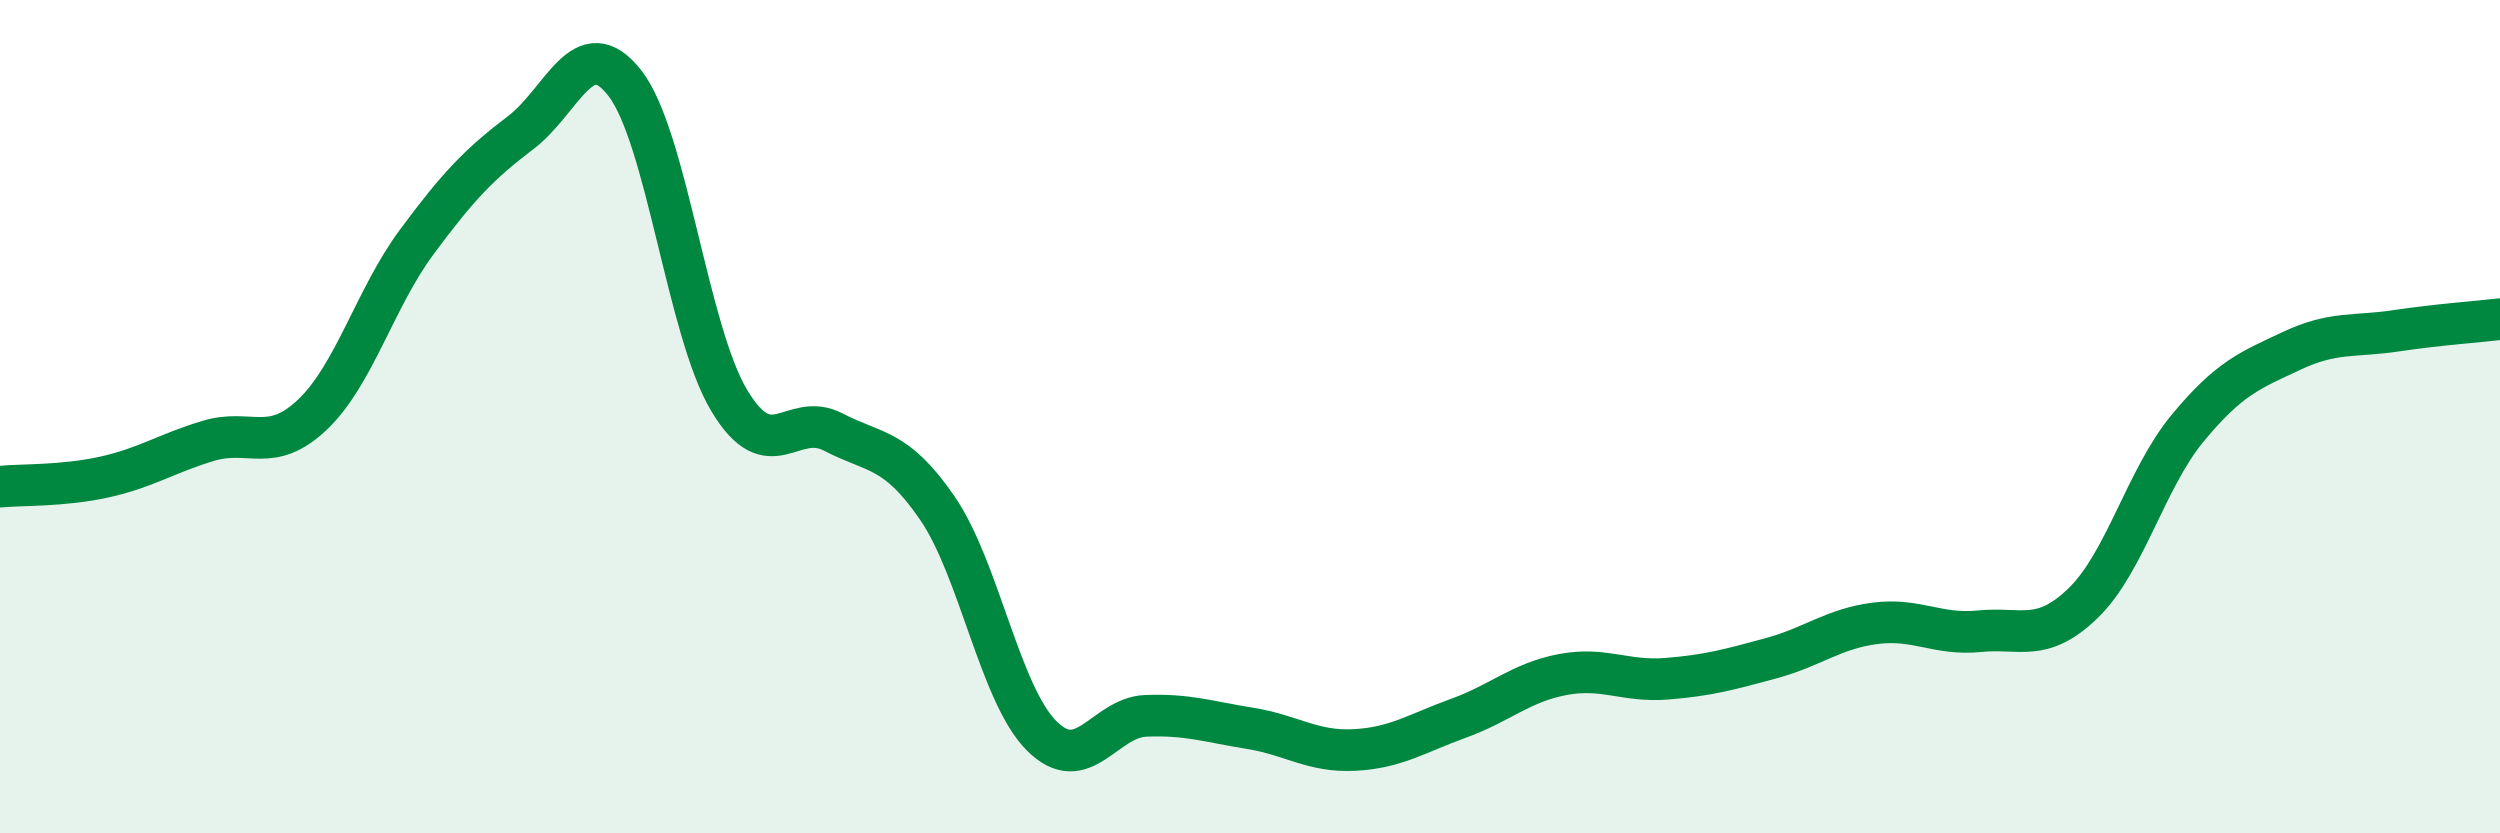
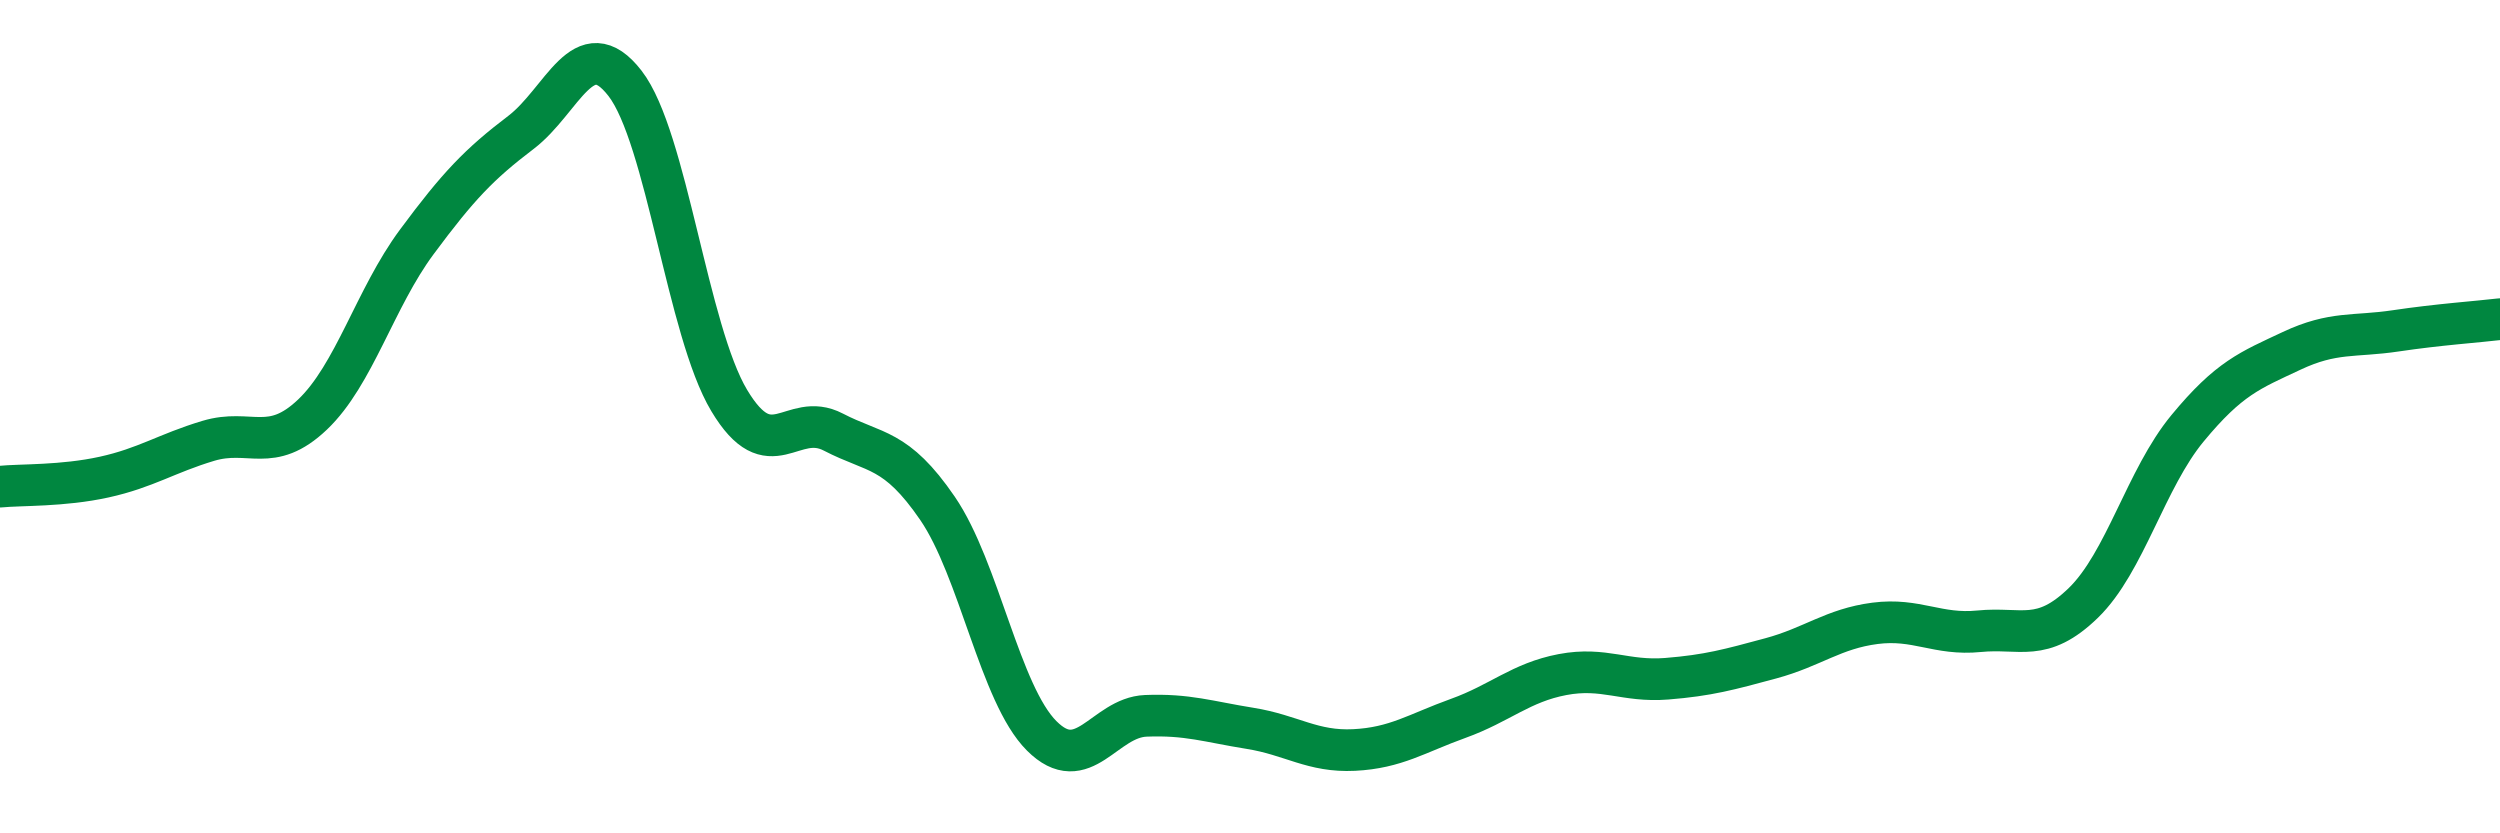
<svg xmlns="http://www.w3.org/2000/svg" width="60" height="20" viewBox="0 0 60 20">
-   <path d="M 0,11.68 C 0.5,11.63 1.5,11.67 2.5,11.45 C 3.5,11.23 4,10.88 5,10.58 C 6,10.28 6.5,10.9 7.5,9.95 C 8.5,9 9,7.16 10,5.81 C 11,4.46 11.5,3.94 12.5,3.18 C 13.5,2.42 14,0.71 15,2 C 16,3.29 16.5,7.94 17.5,9.61 C 18.5,11.28 19,9.85 20,10.37 C 21,10.89 21.5,10.74 22.5,12.2 C 23.5,13.66 24,16.66 25,17.66 C 26,18.66 26.5,17.22 27.5,17.18 C 28.5,17.14 29,17.32 30,17.48 C 31,17.64 31.5,18.05 32.5,18 C 33.5,17.95 34,17.6 35,17.24 C 36,16.88 36.5,16.38 37.5,16.19 C 38.5,16 39,16.37 40,16.29 C 41,16.21 41.5,16.07 42.5,15.8 C 43.5,15.53 44,15.09 45,14.96 C 46,14.83 46.5,15.25 47.5,15.15 C 48.5,15.05 49,15.44 50,14.47 C 51,13.5 51.5,11.49 52.5,10.28 C 53.5,9.07 54,8.89 55,8.42 C 56,7.95 56.5,8.09 57.5,7.94 C 58.5,7.79 59.5,7.72 60,7.66L60 20L0 20Z" fill="#008740" opacity="0.1" stroke-linecap="round" stroke-linejoin="round" />
  <path d="M 0,11.68 C 0.5,11.63 1.5,11.67 2.5,11.45 C 3.5,11.23 4,10.88 5,10.58 C 6,10.28 6.5,10.9 7.5,9.95 C 8.5,9 9,7.16 10,5.81 C 11,4.46 11.5,3.94 12.5,3.18 C 13.5,2.42 14,0.71 15,2 C 16,3.29 16.5,7.94 17.5,9.61 C 18.5,11.28 19,9.85 20,10.37 C 21,10.89 21.5,10.74 22.5,12.2 C 23.5,13.66 24,16.66 25,17.66 C 26,18.66 26.5,17.22 27.5,17.18 C 28.5,17.14 29,17.32 30,17.48 C 31,17.64 31.5,18.05 32.5,18 C 33.5,17.95 34,17.6 35,17.24 C 36,16.88 36.5,16.38 37.5,16.19 C 38.5,16 39,16.37 40,16.29 C 41,16.21 41.5,16.07 42.5,15.8 C 43.5,15.53 44,15.09 45,14.96 C 46,14.83 46.5,15.25 47.5,15.15 C 48.5,15.05 49,15.44 50,14.47 C 51,13.5 51.5,11.49 52.5,10.28 C 53.5,9.07 54,8.89 55,8.42 C 56,7.95 56.5,8.09 57.5,7.94 C 58.5,7.79 59.5,7.72 60,7.66" stroke="#008740" stroke-width="1" fill="none" stroke-linecap="round" stroke-linejoin="round" />
</svg>